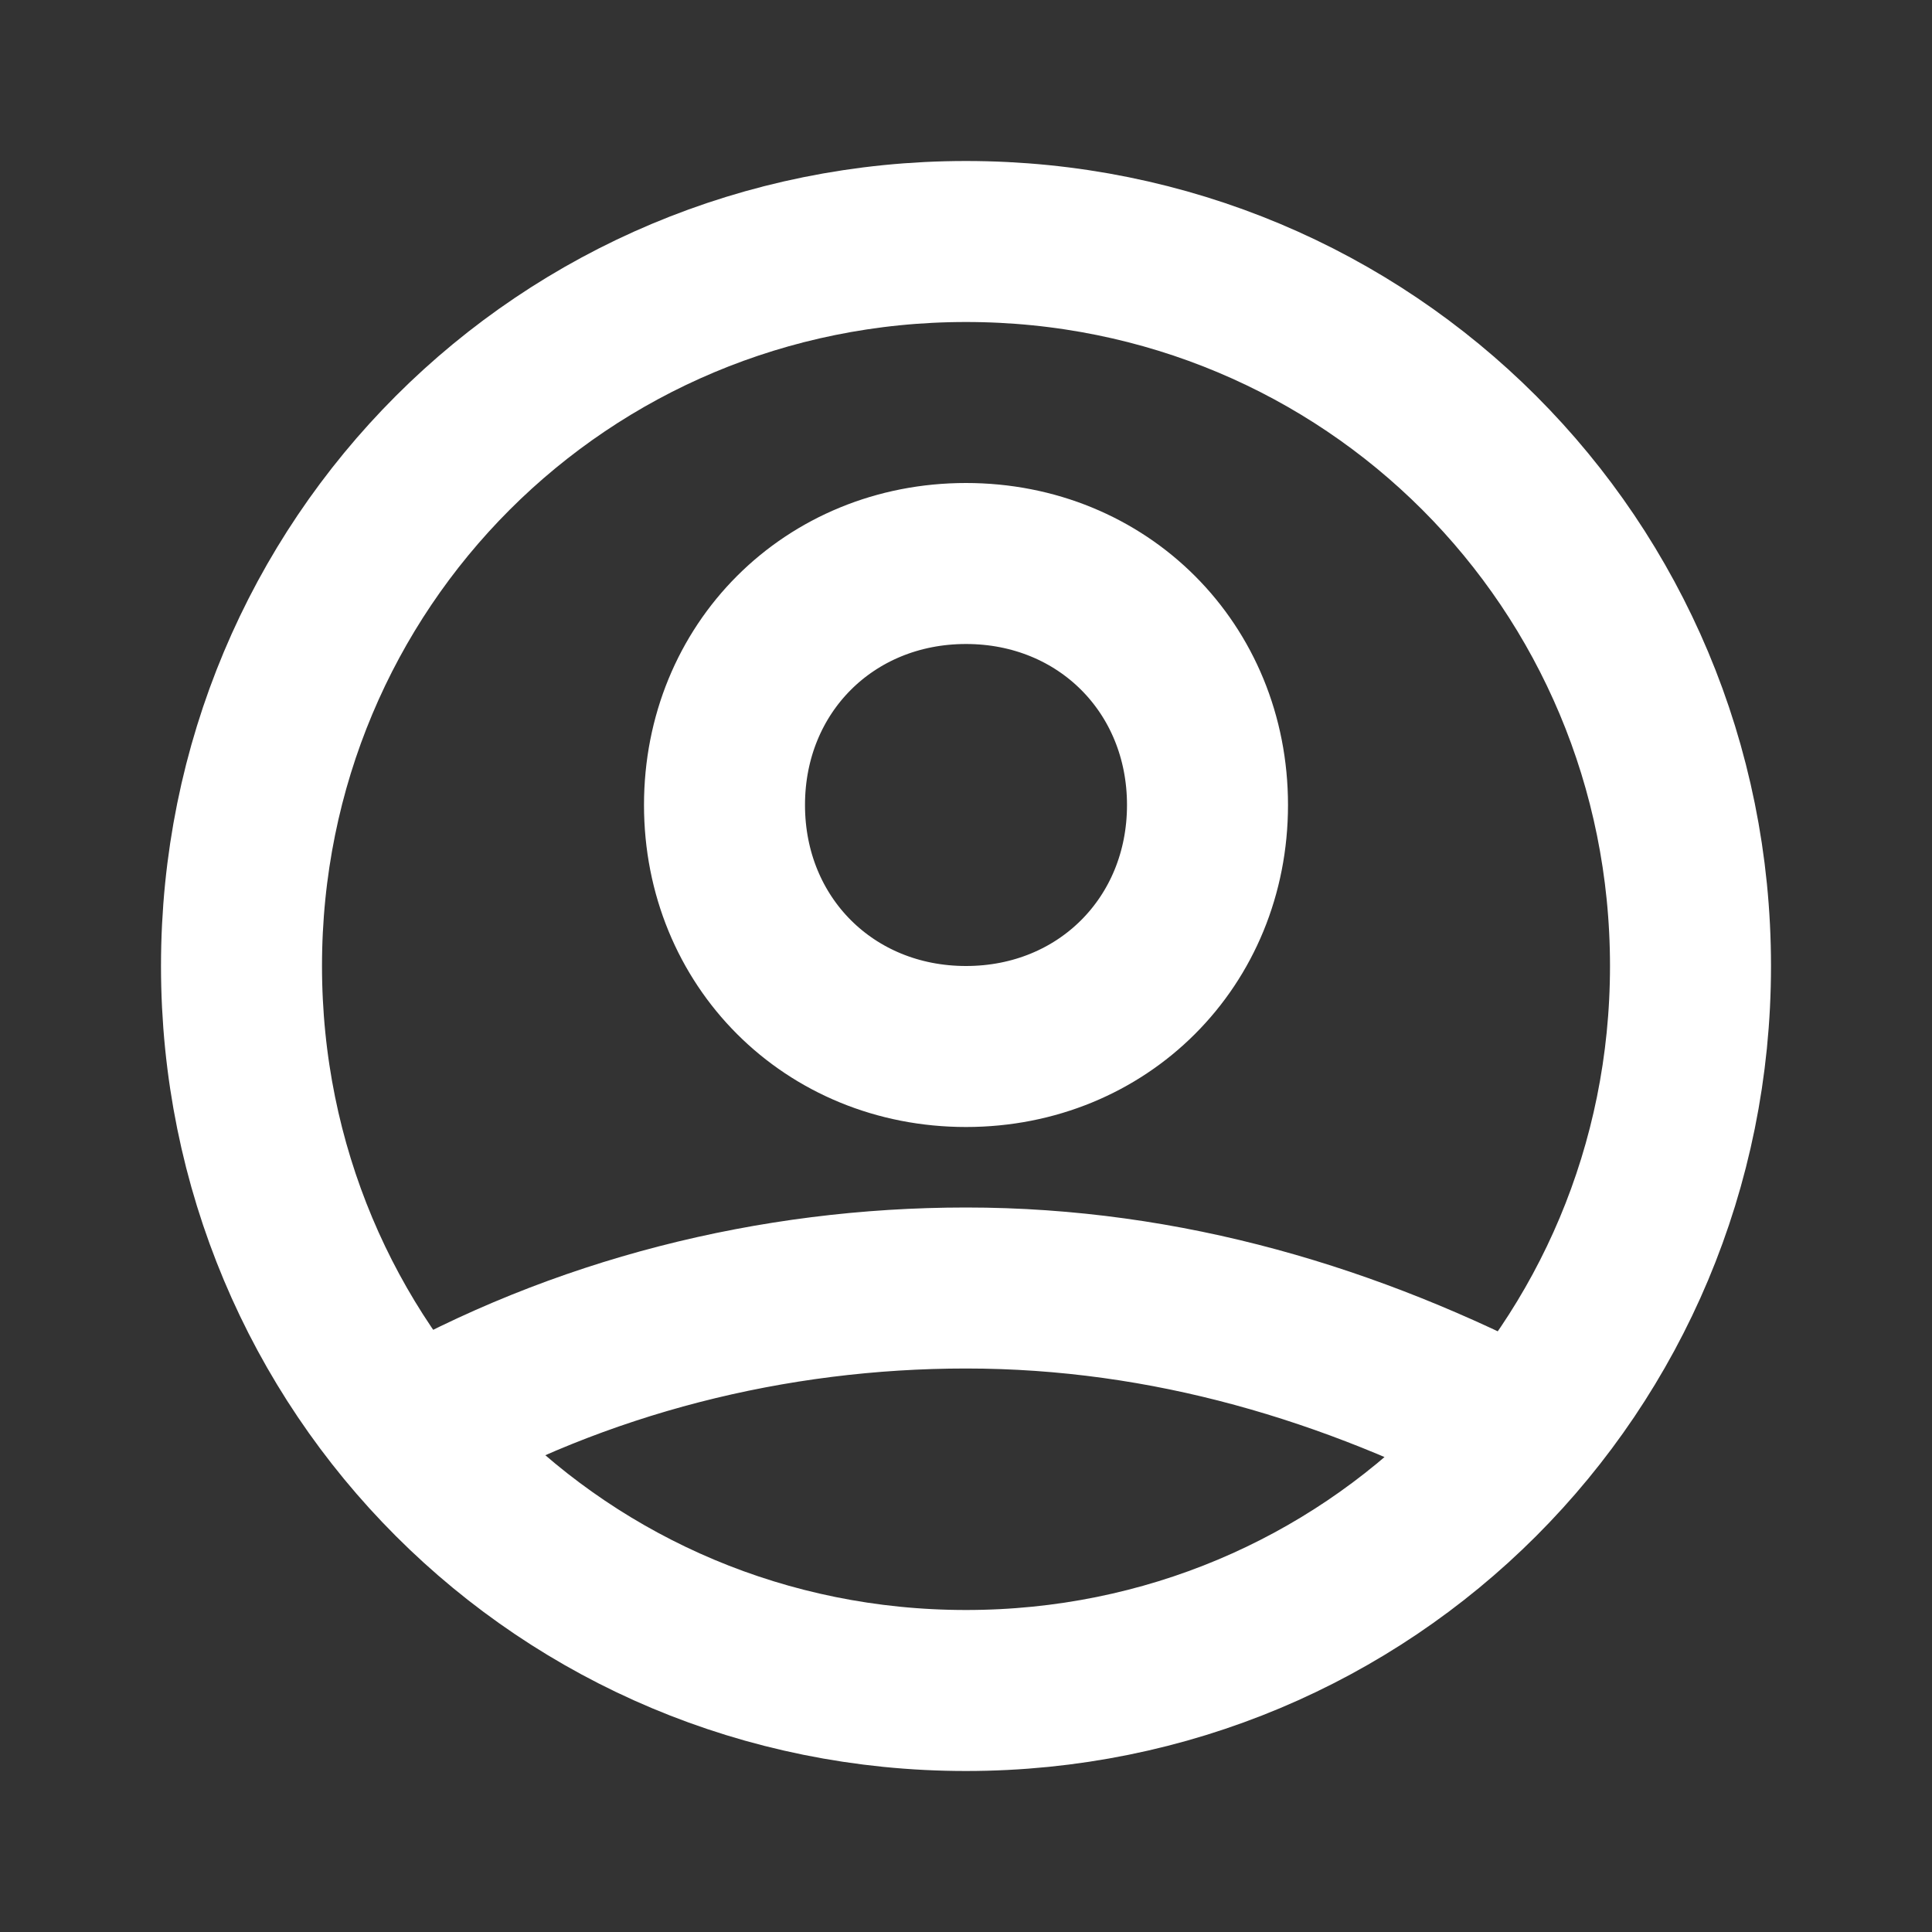
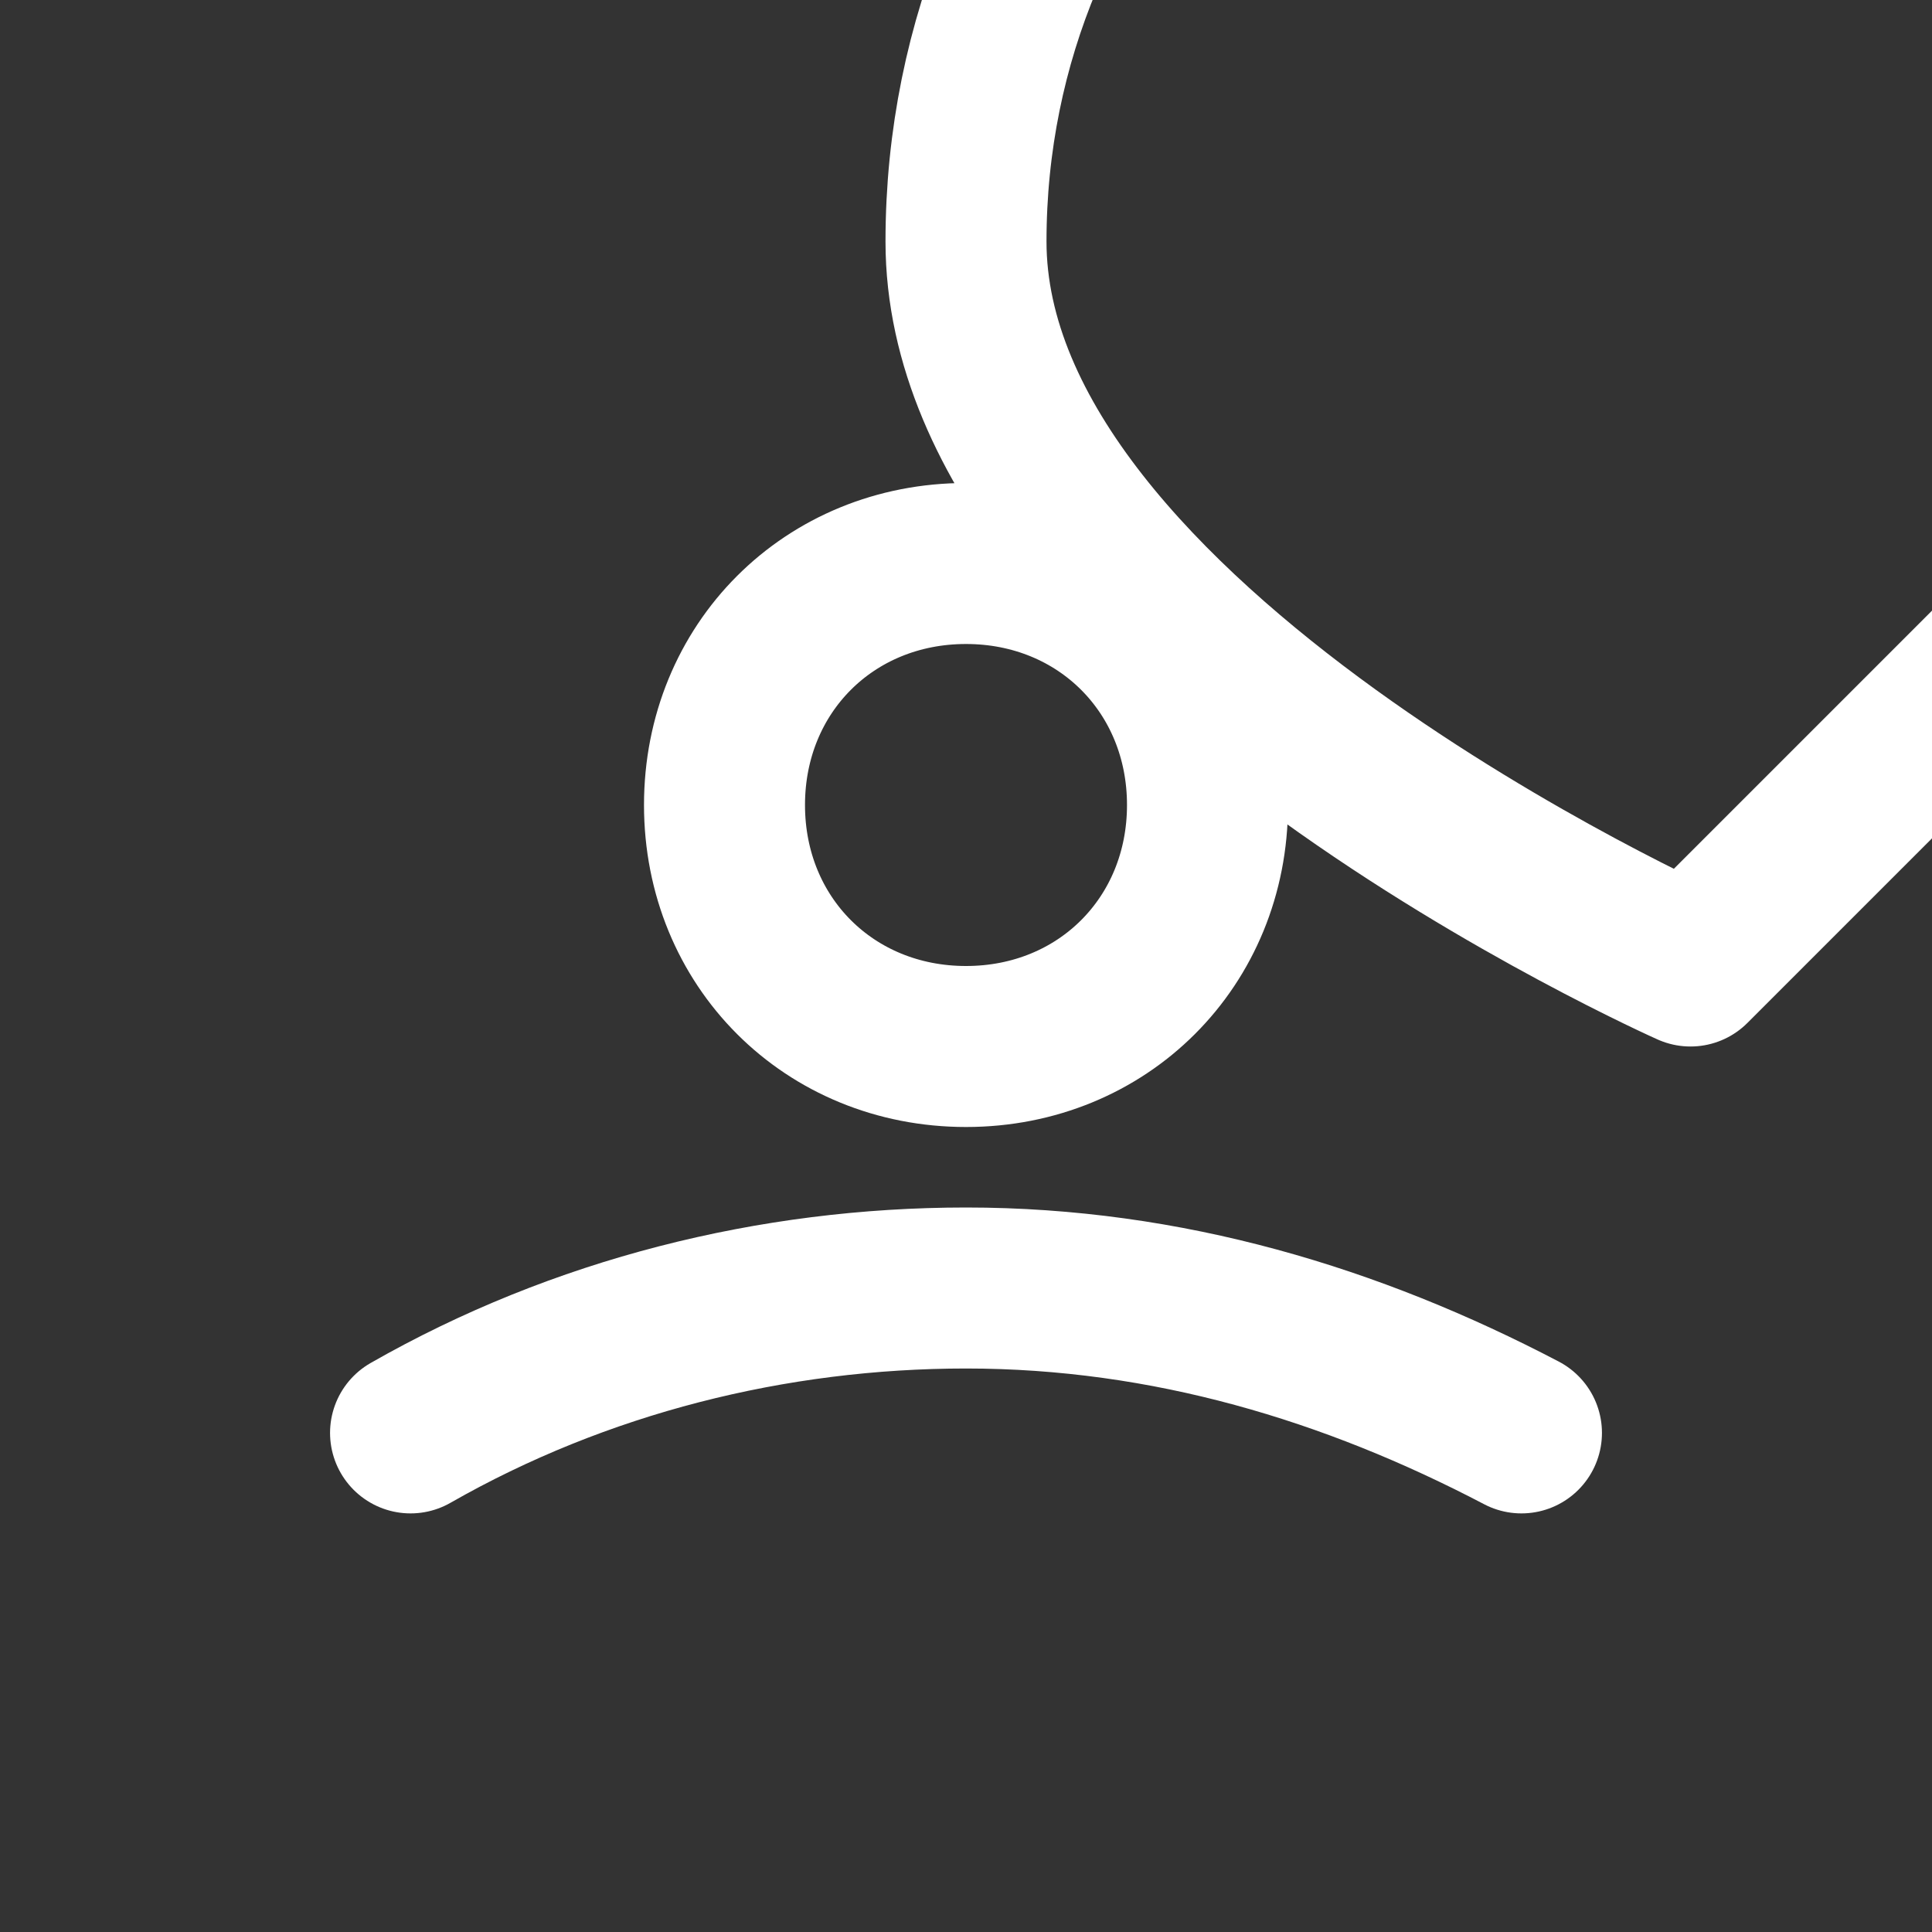
<svg xmlns="http://www.w3.org/2000/svg" viewBox="0 0 24 24">
  <rect x="0" y="0" width="24" height="24" fill="#333333" stroke="none" />
-   <path d="m5.1 17.8c2.1-1.2 4.5-1.8 6.9-1.8 2.5 0 4.8.7 6.9 1.8m-3.9-7.8c0 1.7-1.3 3-3 3s-3-1.3-3-3 1.3-3 3-3 3 1.3 3 3zm6 2c0 5-4 9-9 9s-9-4-9-9 4-9 9-9 9 4 9 9z" fill="none" stroke="#fff" stroke-linecap="round" stroke-linejoin="round" stroke-width="2" />
+   <path d="m5.1 17.8c2.1-1.2 4.5-1.8 6.9-1.8 2.5 0 4.8.7 6.9 1.8m-3.9-7.8c0 1.7-1.3 3-3 3s-3-1.3-3-3 1.3-3 3-3 3 1.3 3 3zm6 2s-9-4-9-9 4-9 9-9 9 4 9 9z" fill="none" stroke="#fff" stroke-linecap="round" stroke-linejoin="round" stroke-width="2" />
</svg>